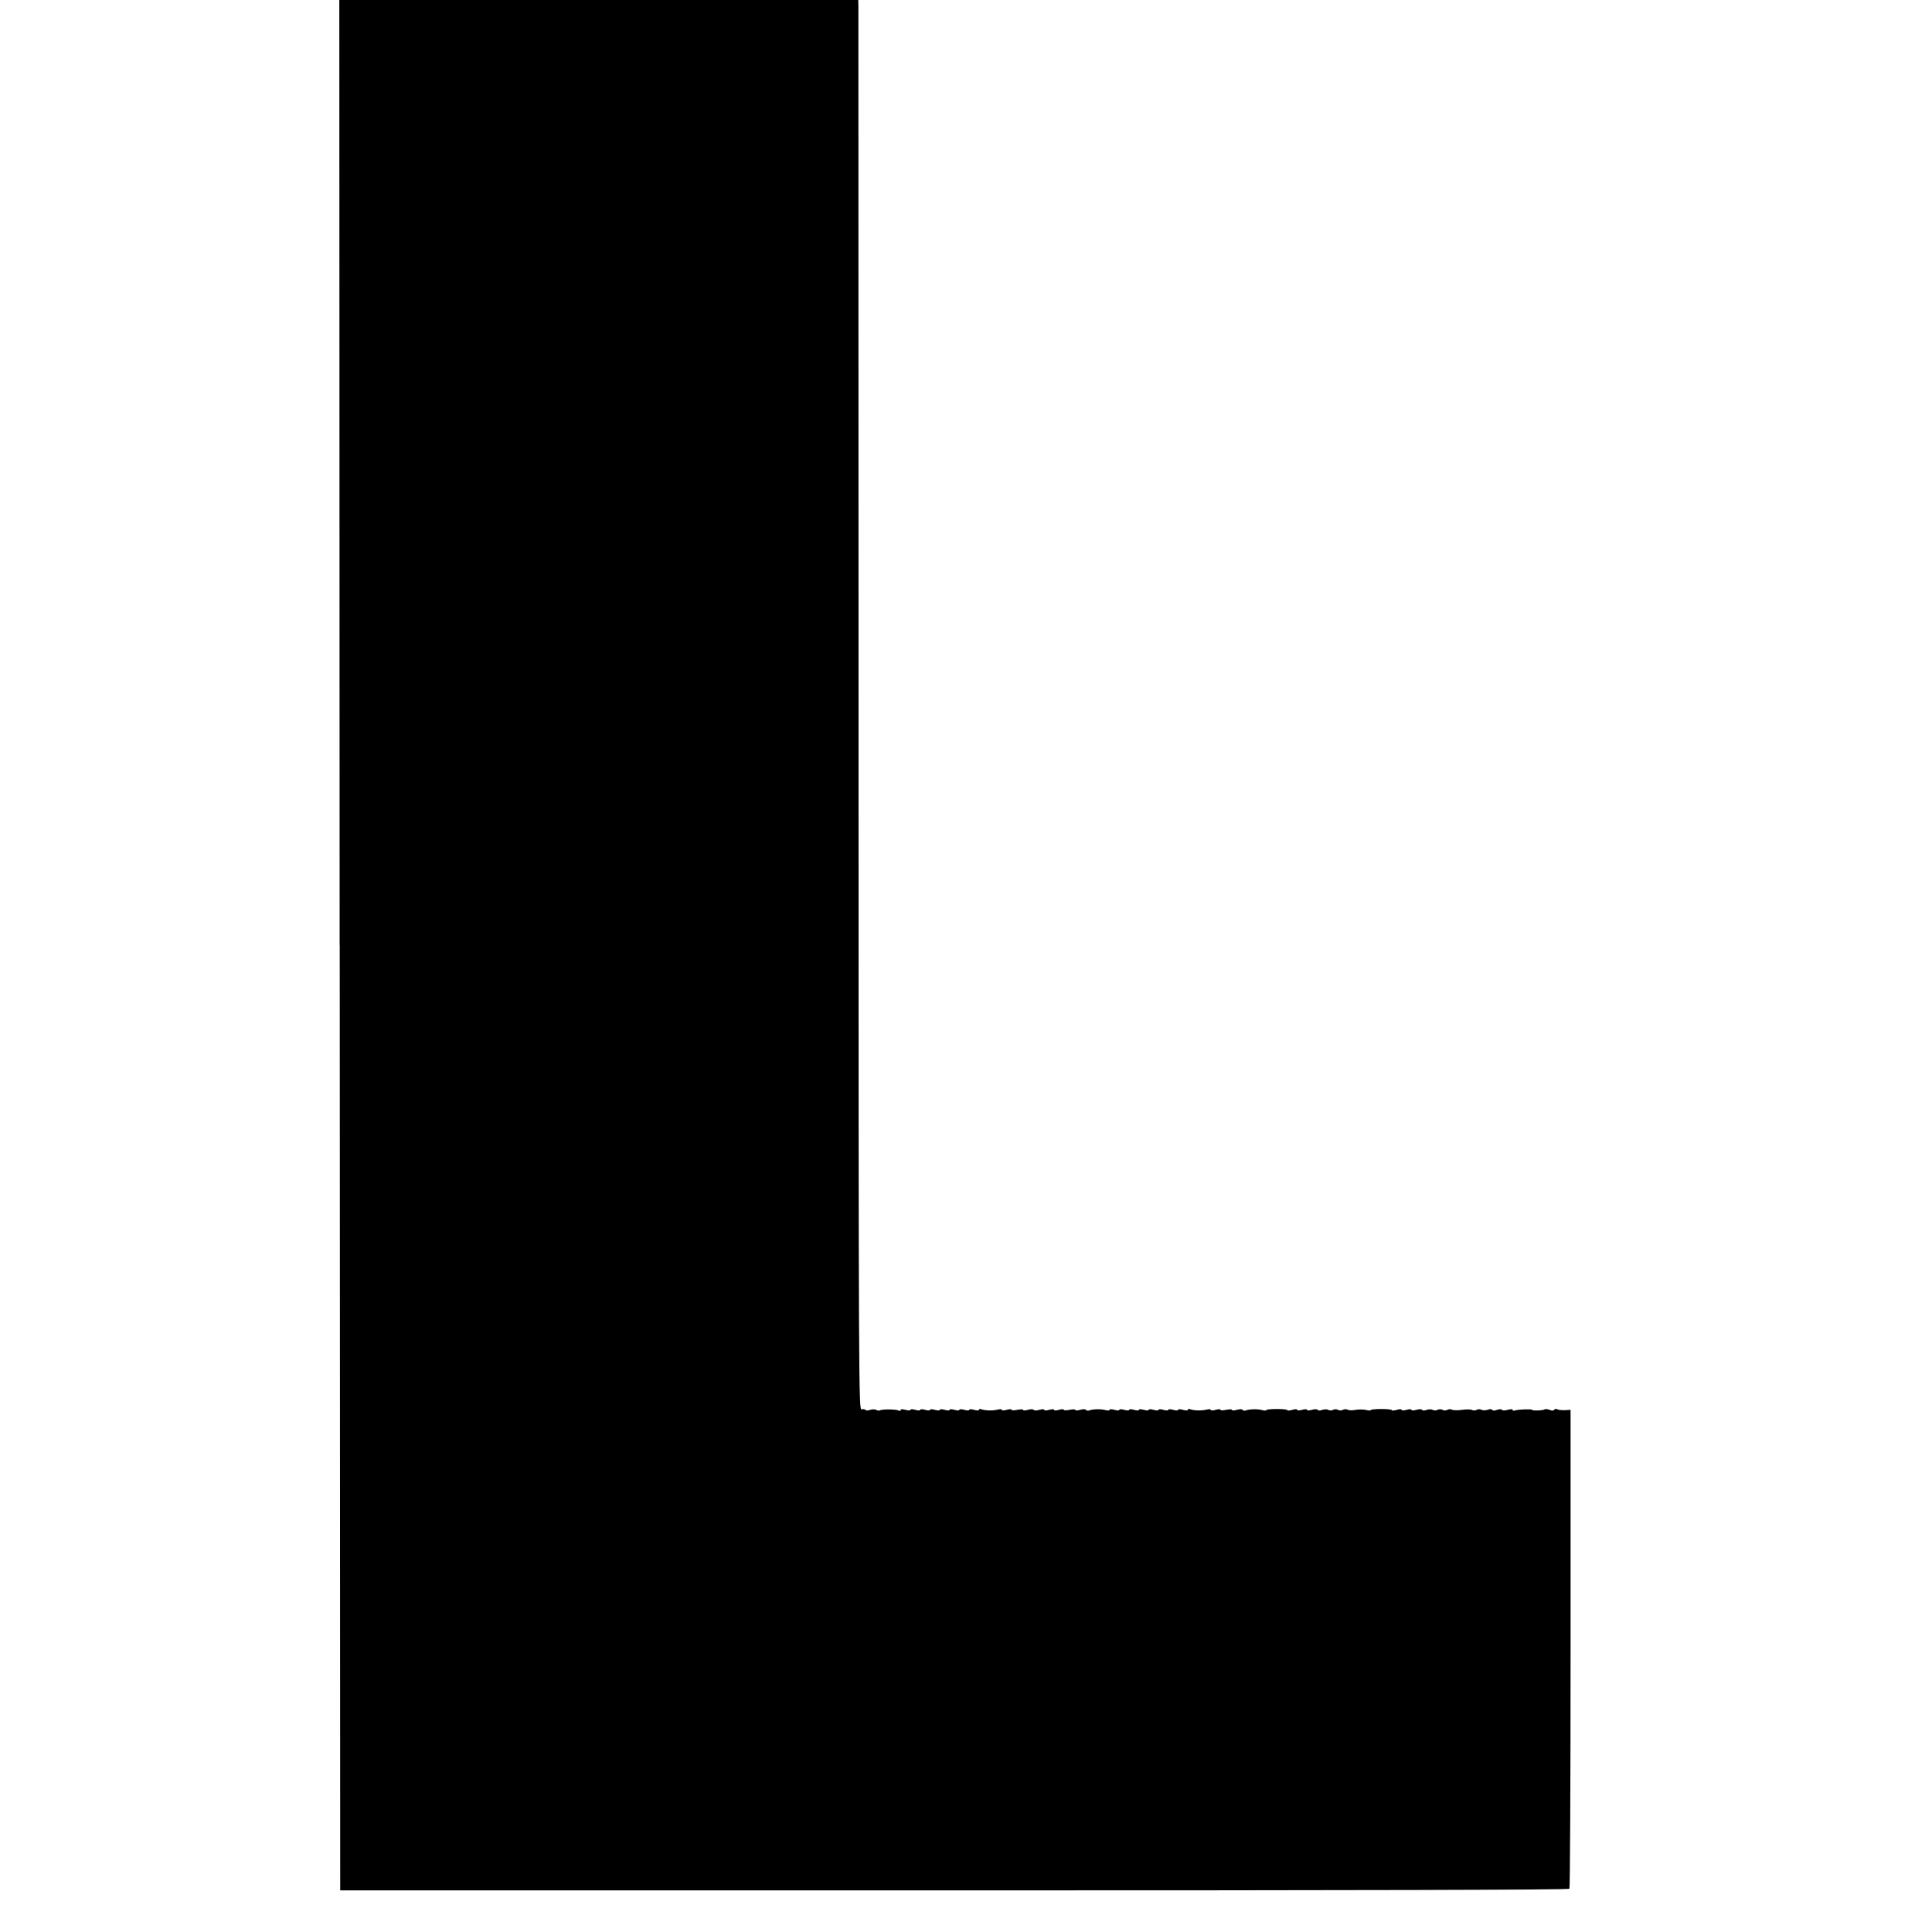
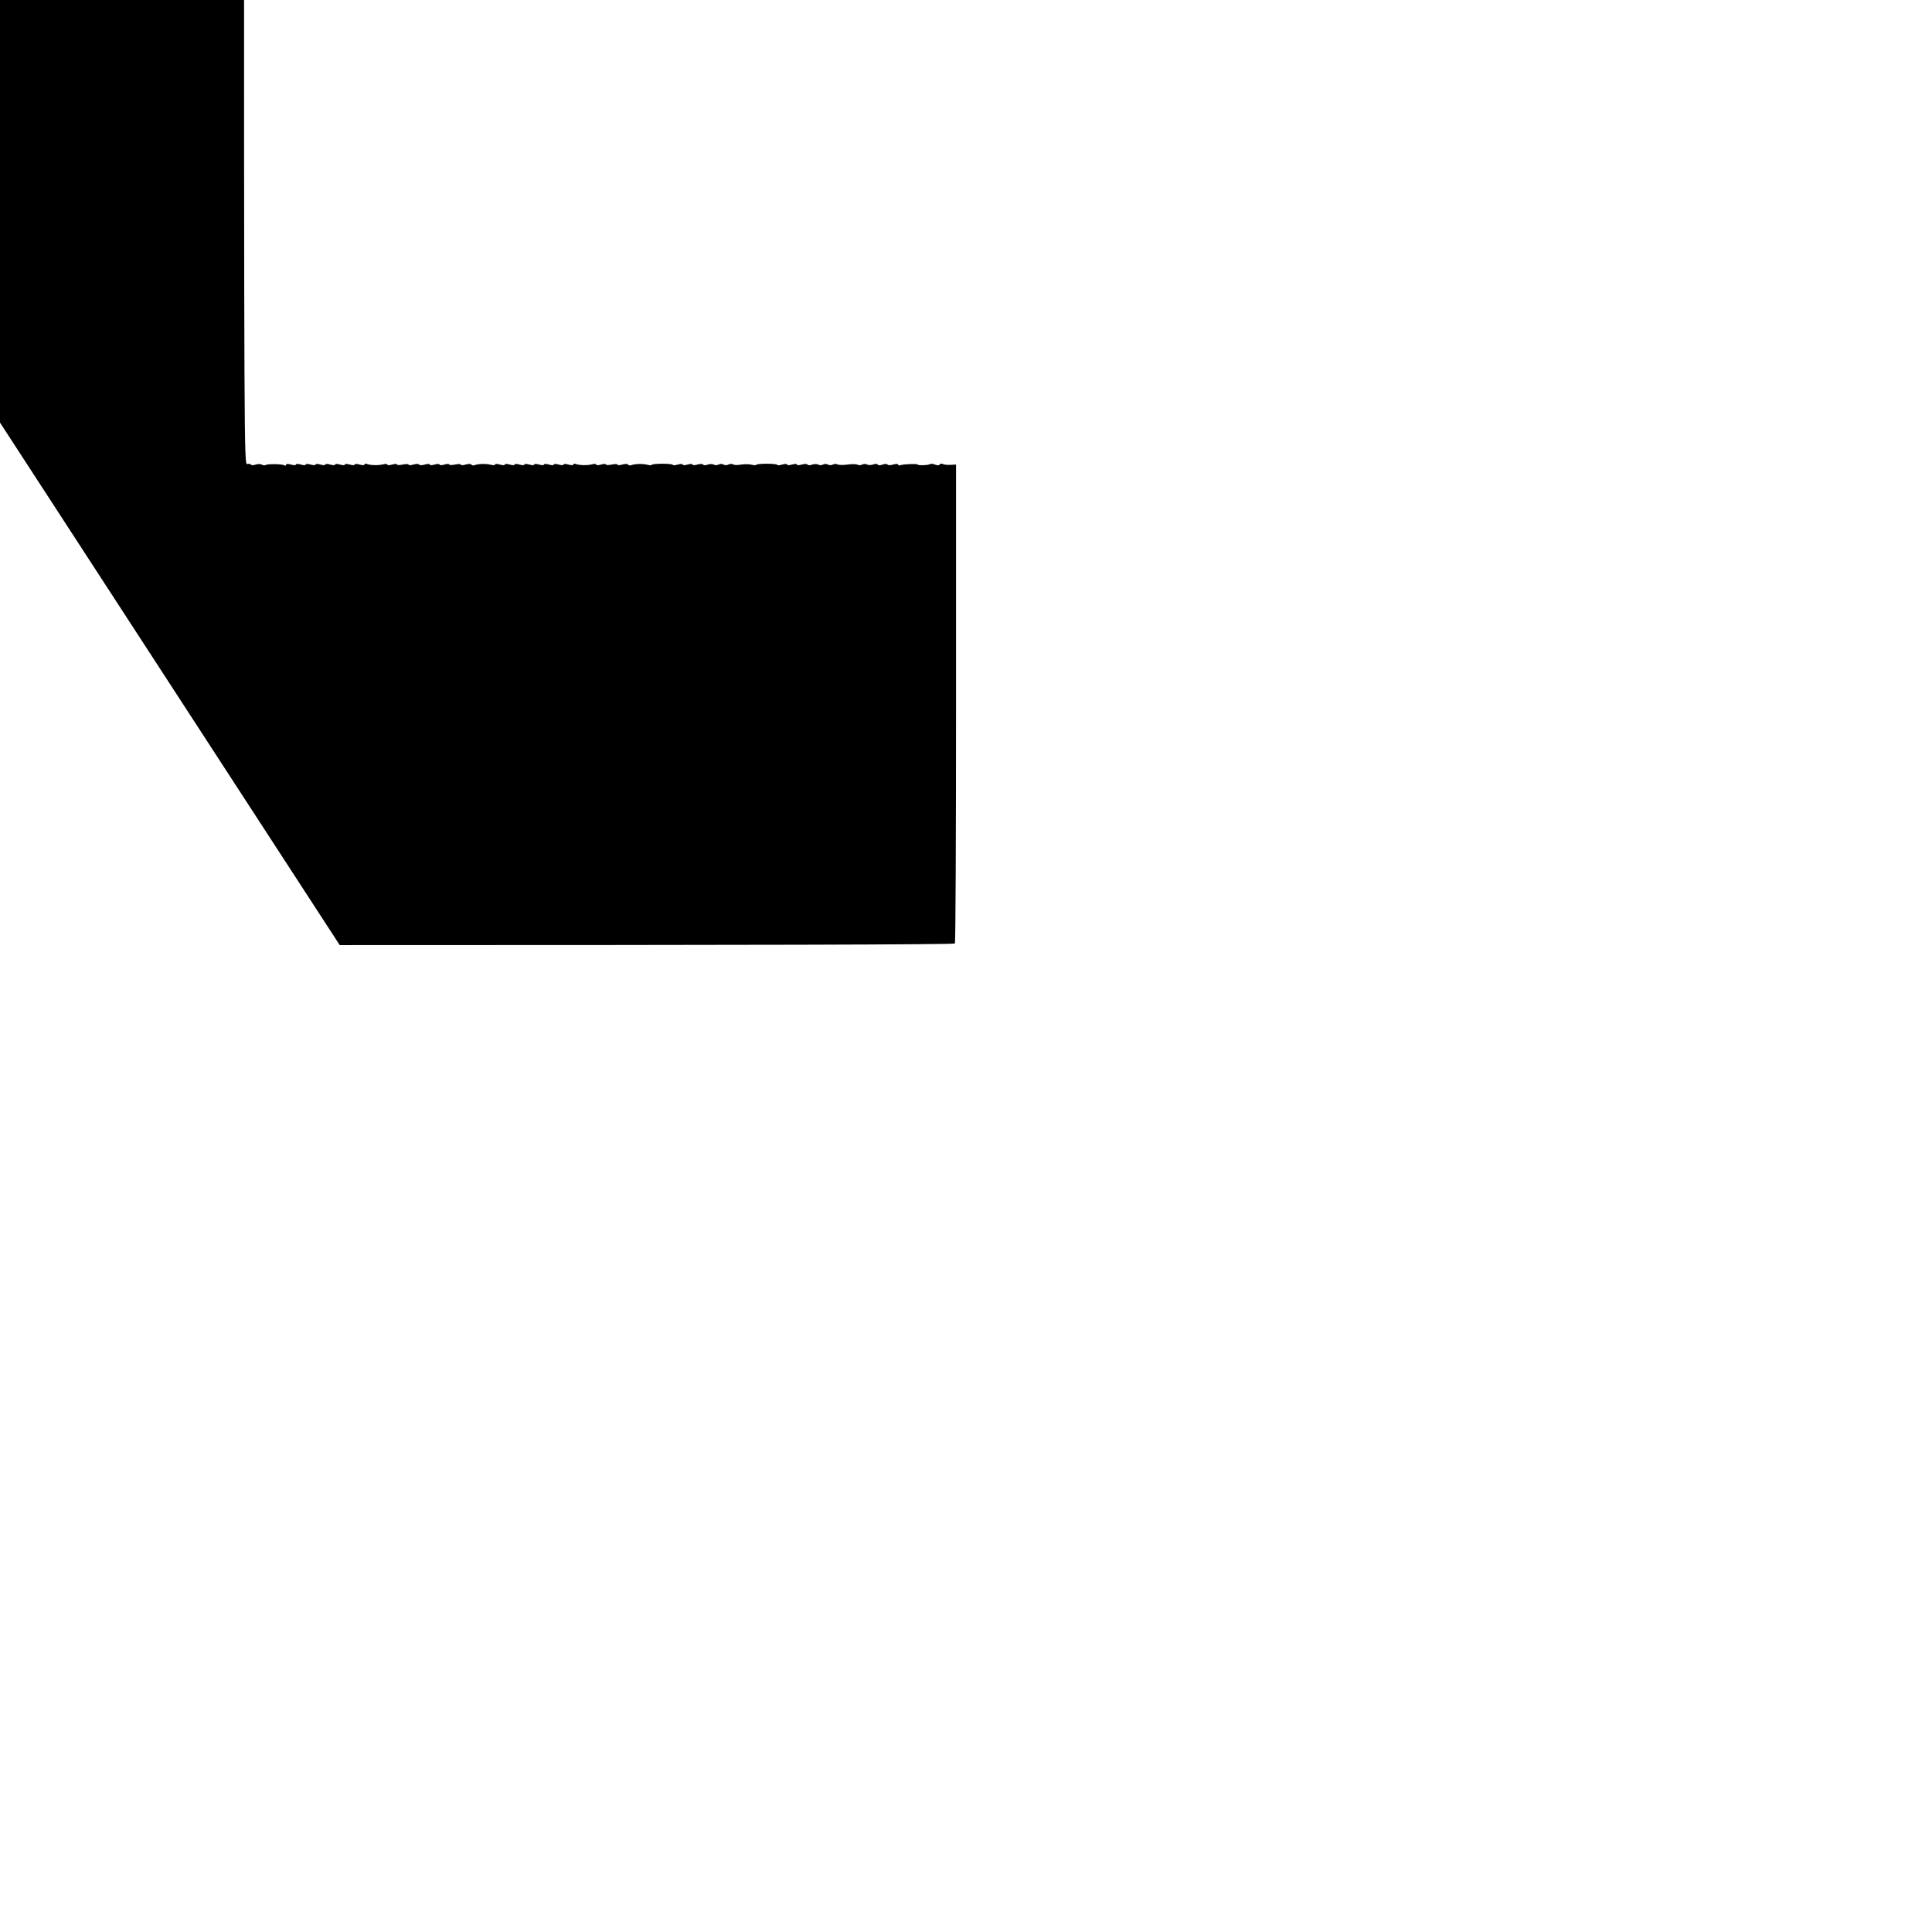
<svg xmlns="http://www.w3.org/2000/svg" version="1.0" width="1184pt" height="1184pt" viewBox="0 0 1184 1184" preserveAspectRatio="xMidYMid meet">
  <g transform="translate(0,1184) scale(0.1,-0.1)" fill="#000000" stroke="none">
-     <path d="M2082 6048 l3 -5793 3763 0 c2498 0 3766 3 3770 10 4 6 7 668 7 1472 l0 1463 -36 -2 c-20 -1 -41 2 -47 6 -6 3 -13 2 -17 -3 -3 -7 -15 -7 -29 -1 -13 5 -27 6 -30 3 -7 -7 -76 -10 -76 -3 0 6 -88 3 -106 -4 -8 -3 -14 -1 -14 4 0 5 -13 5 -30 0 -17 -5 -32 -5 -35 0 -3 5 -16 5 -30 0 -15 -6 -27 -6 -30 0 -3 5 -15 6 -29 0 -12 -4 -29 -4 -36 0 -8 5 -21 5 -30 0 -9 -5 -22 -5 -28 -1 -7 4 -35 5 -62 1 -27 -4 -55 -3 -62 1 -6 4 -19 4 -28 -1 -9 -5 -22 -5 -30 0 -8 5 -21 5 -30 0 -9 -5 -22 -5 -30 0 -7 4 -24 4 -36 0 -14 -6 -26 -5 -29 0 -3 5 -18 5 -35 0 -17 -5 -30 -5 -30 0 0 5 -13 5 -30 0 -17 -5 -30 -5 -30 0 0 5 -13 5 -30 0 -16 -5 -30 -6 -30 -2 0 4 -29 7 -65 7 -36 0 -65 -3 -65 -7 0 -3 -12 -3 -27 1 -16 4 -44 4 -65 1 -20 -4 -42 -4 -49 1 -7 4 -20 4 -29 -1 -9 -5 -22 -5 -30 0 -8 5 -21 5 -30 0 -9 -5 -22 -5 -30 0 -7 4 -24 4 -36 0 -14 -6 -26 -5 -29 0 -3 5 -18 5 -35 0 -17 -5 -30 -5 -30 0 0 5 -13 5 -30 0 -17 -5 -30 -5 -30 0 0 5 -13 5 -30 0 -16 -5 -30 -6 -30 -2 0 4 -29 7 -65 7 -36 0 -65 -3 -65 -7 0 -4 -12 -3 -27 1 -29 7 -75 6 -99 -3 -7 -3 -16 -1 -19 4 -3 5 -18 5 -35 0 -17 -5 -30 -5 -30 0 0 4 -16 4 -35 0 -19 -4 -35 -4 -35 0 0 5 -13 5 -30 0 -17 -5 -30 -5 -30 0 0 5 -12 5 -27 1 -29 -7 -76 -6 -100 3 -7 3 -13 1 -13 -4 0 -5 -13 -5 -30 0 -17 5 -30 5 -30 0 0 -5 -13 -5 -30 0 -17 5 -30 5 -30 0 0 -5 -13 -5 -30 0 -17 5 -30 5 -30 0 0 -5 -13 -5 -30 0 -17 5 -30 5 -30 0 0 -5 -13 -5 -30 0 -17 5 -30 5 -30 0 0 -5 -13 -5 -30 0 -17 5 -30 5 -30 0 0 -5 -13 -5 -30 0 -17 5 -30 5 -30 0 0 -5 -13 -5 -30 0 -17 5 -30 5 -30 0 0 -5 -12 -5 -27 -1 -29 7 -75 6 -99 -3 -7 -3 -16 -1 -19 4 -3 5 -18 5 -35 0 -17 -5 -30 -5 -30 0 0 4 -16 4 -35 0 -19 -4 -35 -4 -35 0 0 5 -14 5 -30 0 -17 -5 -30 -5 -30 0 0 5 -13 5 -30 0 -17 -5 -30 -5 -30 0 0 5 -13 5 -30 0 -16 -5 -32 -5 -35 0 -3 5 -19 5 -35 0 -17 -5 -30 -5 -30 0 0 4 -16 4 -35 0 -19 -4 -35 -4 -35 0 0 5 -14 5 -30 0 -17 -5 -30 -5 -30 0 0 5 -12 5 -27 1 -29 -7 -76 -6 -100 3 -7 3 -13 1 -13 -4 0 -5 -13 -5 -30 0 -17 5 -30 5 -30 0 0 -5 -13 -5 -30 0 -17 5 -30 5 -30 0 0 -5 -13 -5 -30 0 -17 5 -30 5 -30 0 0 -5 -13 -5 -30 0 -17 5 -30 5 -30 0 0 -5 -13 -5 -30 0 -17 5 -30 5 -30 0 0 -5 -13 -5 -30 0 -17 5 -30 5 -30 0 0 -5 -13 -5 -30 0 -17 5 -30 5 -30 0 0 -5 -13 -5 -30 0 -19 5 -30 5 -30 -1 0 -6 -5 -7 -10 -4 -14 9 -103 10 -116 2 -5 -3 -16 -2 -24 3 -7 4 -24 4 -36 0 -13 -5 -26 -5 -29 -1 -3 5 -14 7 -24 4 -18 -5 -19 85 -19 4284 -1 2358 -1 4303 -1 4321 l-1 32 -1590 0 -1590 0 2 -5792z" />
+     <path d="M2082 6048 c2498 0 3766 3 3770 10 4 6 7 668 7 1472 l0 1463 -36 -2 c-20 -1 -41 2 -47 6 -6 3 -13 2 -17 -3 -3 -7 -15 -7 -29 -1 -13 5 -27 6 -30 3 -7 -7 -76 -10 -76 -3 0 6 -88 3 -106 -4 -8 -3 -14 -1 -14 4 0 5 -13 5 -30 0 -17 -5 -32 -5 -35 0 -3 5 -16 5 -30 0 -15 -6 -27 -6 -30 0 -3 5 -15 6 -29 0 -12 -4 -29 -4 -36 0 -8 5 -21 5 -30 0 -9 -5 -22 -5 -28 -1 -7 4 -35 5 -62 1 -27 -4 -55 -3 -62 1 -6 4 -19 4 -28 -1 -9 -5 -22 -5 -30 0 -8 5 -21 5 -30 0 -9 -5 -22 -5 -30 0 -7 4 -24 4 -36 0 -14 -6 -26 -5 -29 0 -3 5 -18 5 -35 0 -17 -5 -30 -5 -30 0 0 5 -13 5 -30 0 -17 -5 -30 -5 -30 0 0 5 -13 5 -30 0 -16 -5 -30 -6 -30 -2 0 4 -29 7 -65 7 -36 0 -65 -3 -65 -7 0 -3 -12 -3 -27 1 -16 4 -44 4 -65 1 -20 -4 -42 -4 -49 1 -7 4 -20 4 -29 -1 -9 -5 -22 -5 -30 0 -8 5 -21 5 -30 0 -9 -5 -22 -5 -30 0 -7 4 -24 4 -36 0 -14 -6 -26 -5 -29 0 -3 5 -18 5 -35 0 -17 -5 -30 -5 -30 0 0 5 -13 5 -30 0 -17 -5 -30 -5 -30 0 0 5 -13 5 -30 0 -16 -5 -30 -6 -30 -2 0 4 -29 7 -65 7 -36 0 -65 -3 -65 -7 0 -4 -12 -3 -27 1 -29 7 -75 6 -99 -3 -7 -3 -16 -1 -19 4 -3 5 -18 5 -35 0 -17 -5 -30 -5 -30 0 0 4 -16 4 -35 0 -19 -4 -35 -4 -35 0 0 5 -13 5 -30 0 -17 -5 -30 -5 -30 0 0 5 -12 5 -27 1 -29 -7 -76 -6 -100 3 -7 3 -13 1 -13 -4 0 -5 -13 -5 -30 0 -17 5 -30 5 -30 0 0 -5 -13 -5 -30 0 -17 5 -30 5 -30 0 0 -5 -13 -5 -30 0 -17 5 -30 5 -30 0 0 -5 -13 -5 -30 0 -17 5 -30 5 -30 0 0 -5 -13 -5 -30 0 -17 5 -30 5 -30 0 0 -5 -13 -5 -30 0 -17 5 -30 5 -30 0 0 -5 -13 -5 -30 0 -17 5 -30 5 -30 0 0 -5 -13 -5 -30 0 -17 5 -30 5 -30 0 0 -5 -12 -5 -27 -1 -29 7 -75 6 -99 -3 -7 -3 -16 -1 -19 4 -3 5 -18 5 -35 0 -17 -5 -30 -5 -30 0 0 4 -16 4 -35 0 -19 -4 -35 -4 -35 0 0 5 -14 5 -30 0 -17 -5 -30 -5 -30 0 0 5 -13 5 -30 0 -17 -5 -30 -5 -30 0 0 5 -13 5 -30 0 -16 -5 -32 -5 -35 0 -3 5 -19 5 -35 0 -17 -5 -30 -5 -30 0 0 4 -16 4 -35 0 -19 -4 -35 -4 -35 0 0 5 -14 5 -30 0 -17 -5 -30 -5 -30 0 0 5 -12 5 -27 1 -29 -7 -76 -6 -100 3 -7 3 -13 1 -13 -4 0 -5 -13 -5 -30 0 -17 5 -30 5 -30 0 0 -5 -13 -5 -30 0 -17 5 -30 5 -30 0 0 -5 -13 -5 -30 0 -17 5 -30 5 -30 0 0 -5 -13 -5 -30 0 -17 5 -30 5 -30 0 0 -5 -13 -5 -30 0 -17 5 -30 5 -30 0 0 -5 -13 -5 -30 0 -17 5 -30 5 -30 0 0 -5 -13 -5 -30 0 -17 5 -30 5 -30 0 0 -5 -13 -5 -30 0 -19 5 -30 5 -30 -1 0 -6 -5 -7 -10 -4 -14 9 -103 10 -116 2 -5 -3 -16 -2 -24 3 -7 4 -24 4 -36 0 -13 -5 -26 -5 -29 -1 -3 5 -14 7 -24 4 -18 -5 -19 85 -19 4284 -1 2358 -1 4303 -1 4321 l-1 32 -1590 0 -1590 0 2 -5792z" />
  </g>
</svg>